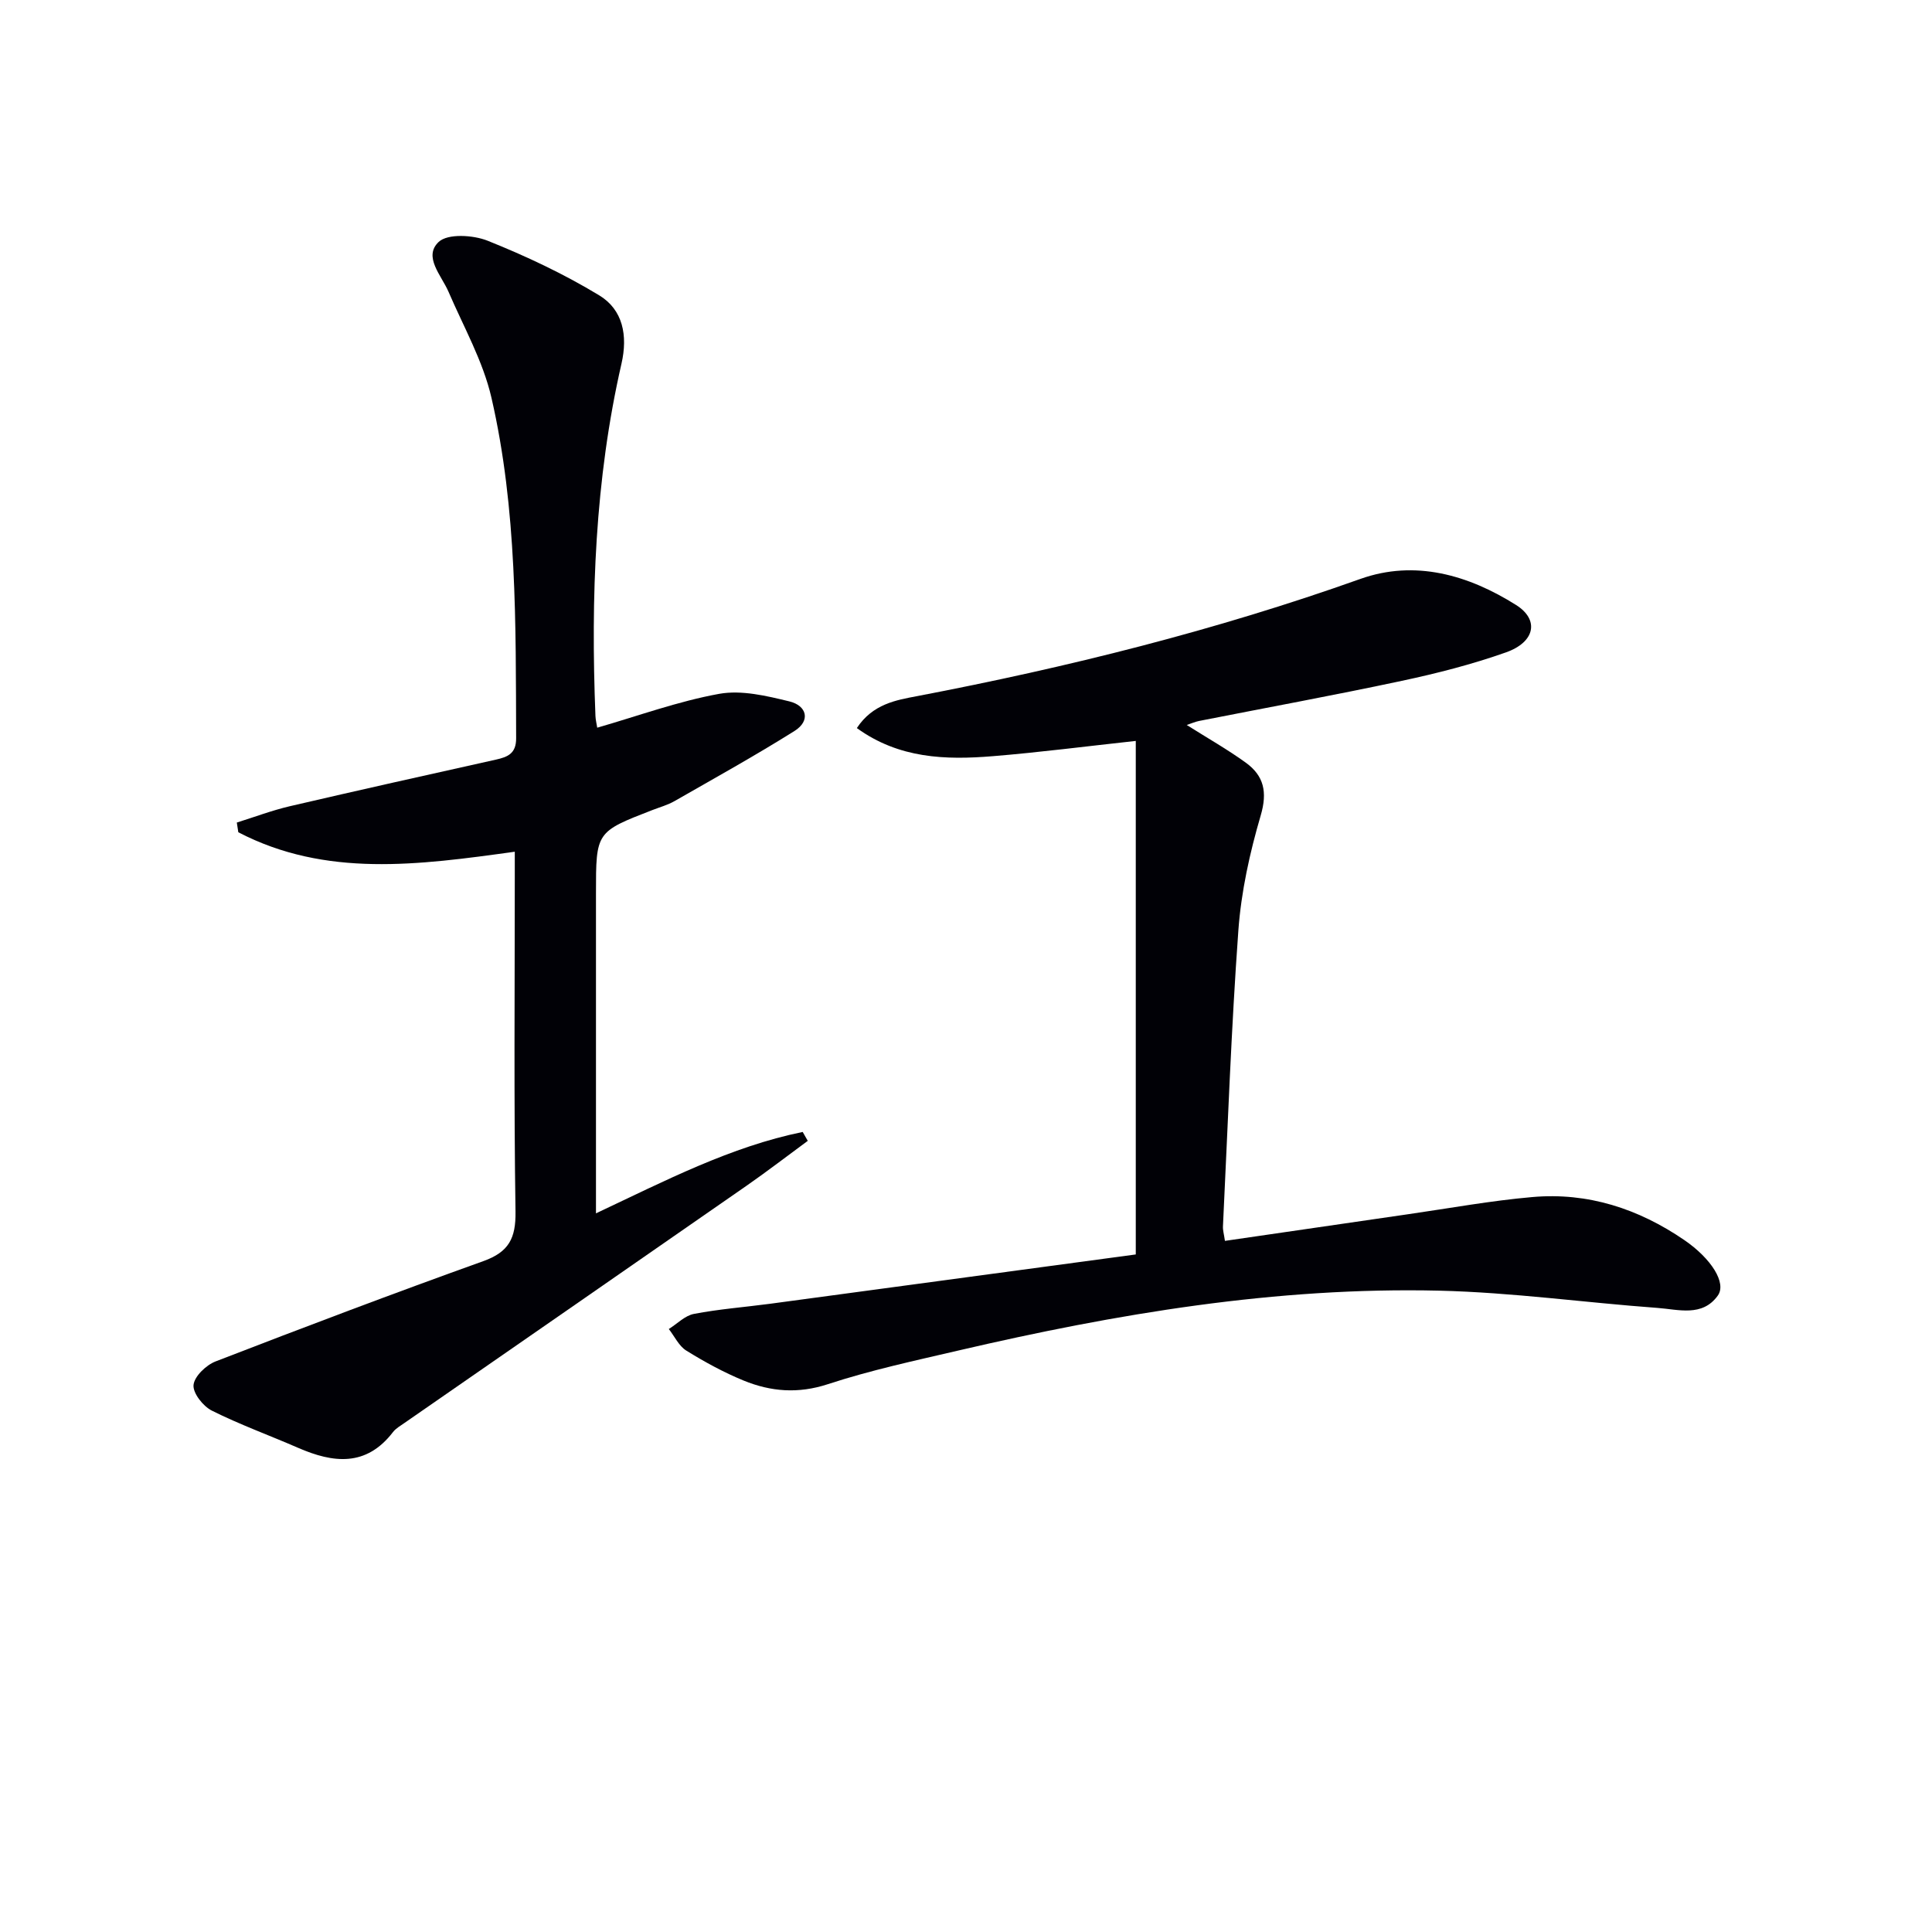
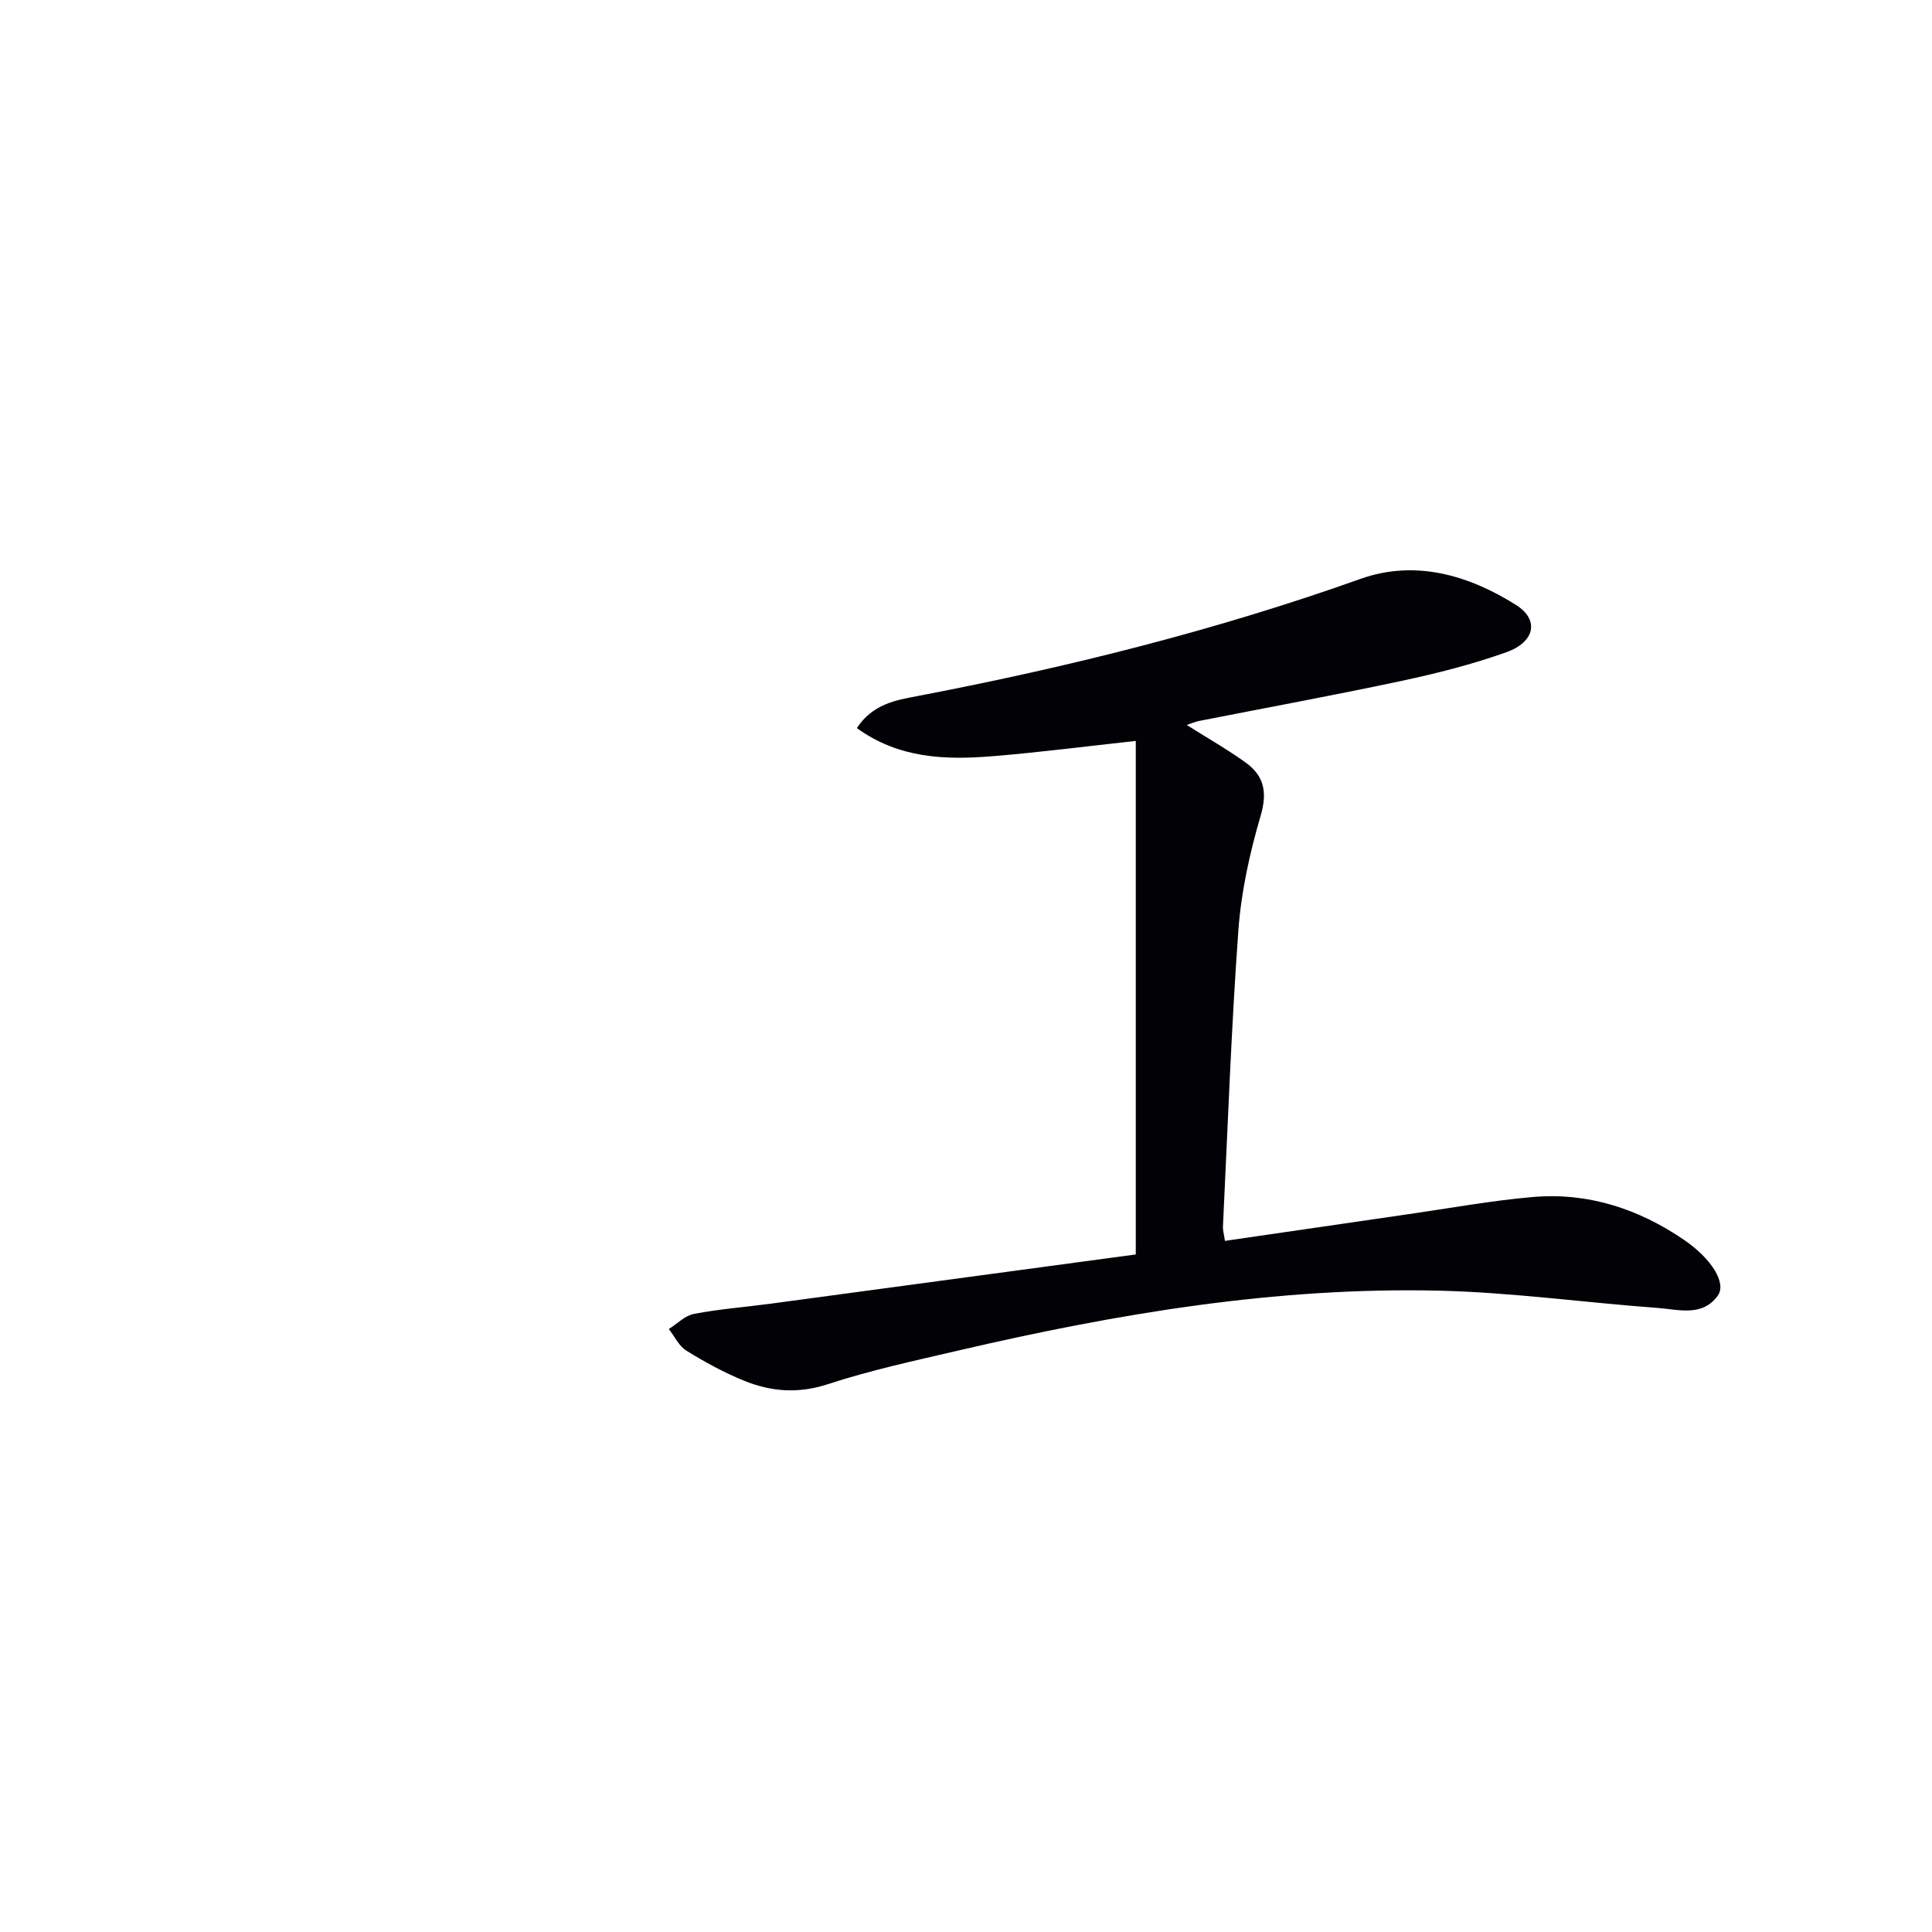
<svg xmlns="http://www.w3.org/2000/svg" enable-background="new 0 0 400 400" viewBox="0 0 400 400">
  <path d="m235.15 259.72c0-35.63 0-70.83 0-106.32-10.3 1.12-19.93 2.37-29.6 3.16-9.76.8-19.41.51-28.15-5.82 3.29-4.99 8.12-5.79 12.46-6.61 31.17-5.96 61.84-13.6 91.79-24.27 11.28-4.02 22.34-.84 32.24 5.4 4.84 3.05 3.95 7.67-2.1 9.81-7.01 2.48-14.28 4.34-21.56 5.89-13.95 2.98-27.99 5.55-41.99 8.31-.79.16-1.55.5-2.54.83 4.27 2.7 8.41 5.04 12.24 7.81 3.73 2.71 4.5 6.06 3.08 10.91-2.27 7.74-4.05 15.8-4.63 23.82-1.48 20.39-2.2 40.85-3.19 61.28-.04.79.21 1.59.41 2.99 12.81-1.86 25.41-3.71 38.01-5.53 8.53-1.23 17.03-2.79 25.61-3.54 11.52-1.02 22.01 2.41 31.5 8.91 5.58 3.83 8.79 8.89 6.92 11.49-3.2 4.47-8.17 2.86-12.48 2.55-15.06-1.1-30.09-3.21-45.16-3.57-33.77-.8-66.86 4.77-99.63 12.4-9.05 2.11-18.18 4.07-26.98 6.96-6.16 2.02-11.81 1.55-17.44-.75-4.12-1.69-8.09-3.86-11.88-6.21-1.53-.95-2.42-2.94-3.61-4.46 1.73-1.08 3.34-2.78 5.2-3.13 5.2-1 10.52-1.4 15.78-2.1 24.97-3.37 49.95-6.74 75.7-10.21z" fill="#010106" />
-   <path d="m167.24 236.2c-4.2 3.09-8.33 6.27-12.61 9.25-23.62 16.42-47.28 32.79-70.92 49.18-.82.57-1.75 1.1-2.34 1.86-5.56 7.24-12.37 6.44-19.67 3.26-5.94-2.59-12.06-4.8-17.85-7.7-1.81-.91-3.95-3.63-3.78-5.31.18-1.79 2.6-4.11 4.56-4.87 18.41-7.12 36.87-14.11 55.45-20.77 5.27-1.89 6.73-4.73 6.65-10.24-.35-22.99-.15-45.99-.15-68.99 0-1.76 0-3.52 0-5.53-19.96 2.77-39.15 5.38-57.24-4.03-.1-.67-.21-1.34-.31-2.01 3.64-1.14 7.23-2.5 10.93-3.37 14.22-3.31 28.47-6.49 42.72-9.66 2.48-.55 4.2-1.28 4.18-4.44-.09-23.62.22-47.32-5.11-70.48-1.75-7.6-5.77-14.68-8.89-21.94-1.48-3.42-5.26-7.25-2.05-10.31 1.87-1.78 7.14-1.46 10.15-.26 7.94 3.18 15.78 6.87 23.09 11.3 4.92 2.98 5.96 8.31 4.62 14.16-5.5 24.01-6.36 48.4-5.39 72.91.03.81.24 1.61.37 2.45 8.51-2.45 16.75-5.47 25.26-7.01 4.62-.83 9.81.42 14.54 1.57 3.57.87 4.45 3.98 1.03 6.13-8.11 5.09-16.5 9.74-24.81 14.5-1.43.82-3.07 1.27-4.62 1.87-11.66 4.52-11.66 4.52-11.66 17.22v59.99 6.28c14.43-6.8 27.91-13.81 42.8-16.85.37.62.71 1.23 1.05 1.84z" fill="#010106" />
</svg>